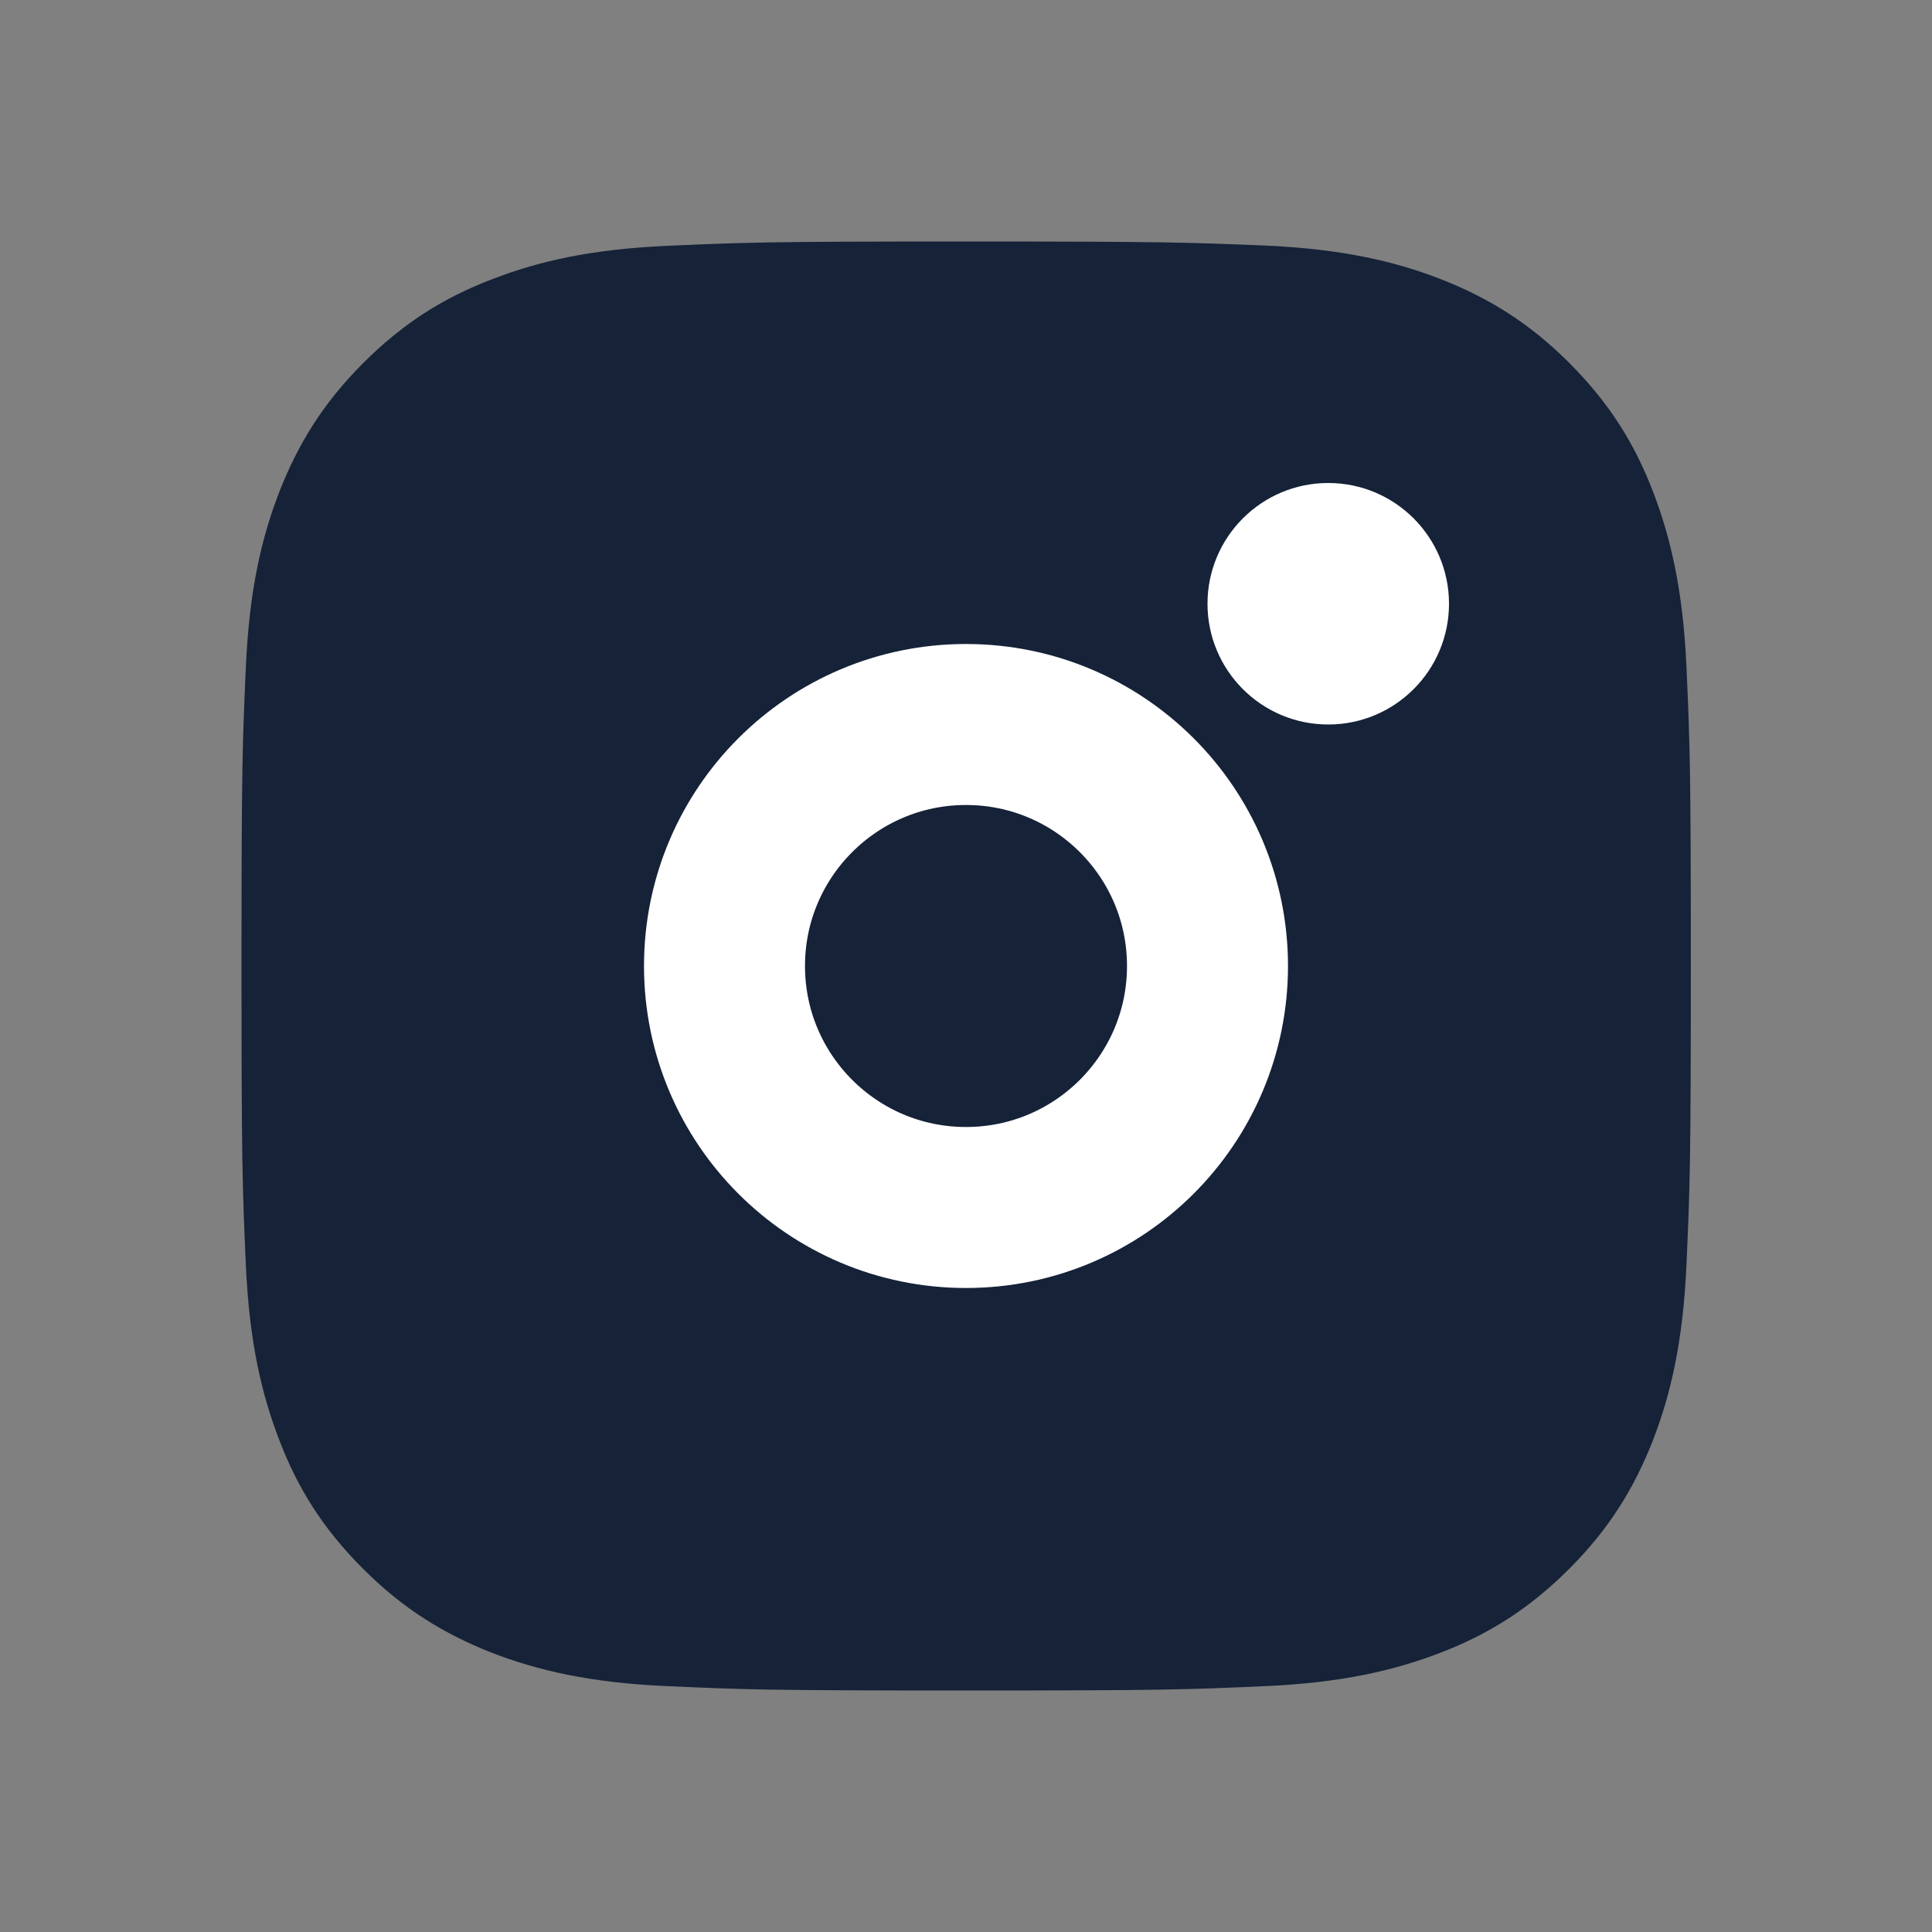
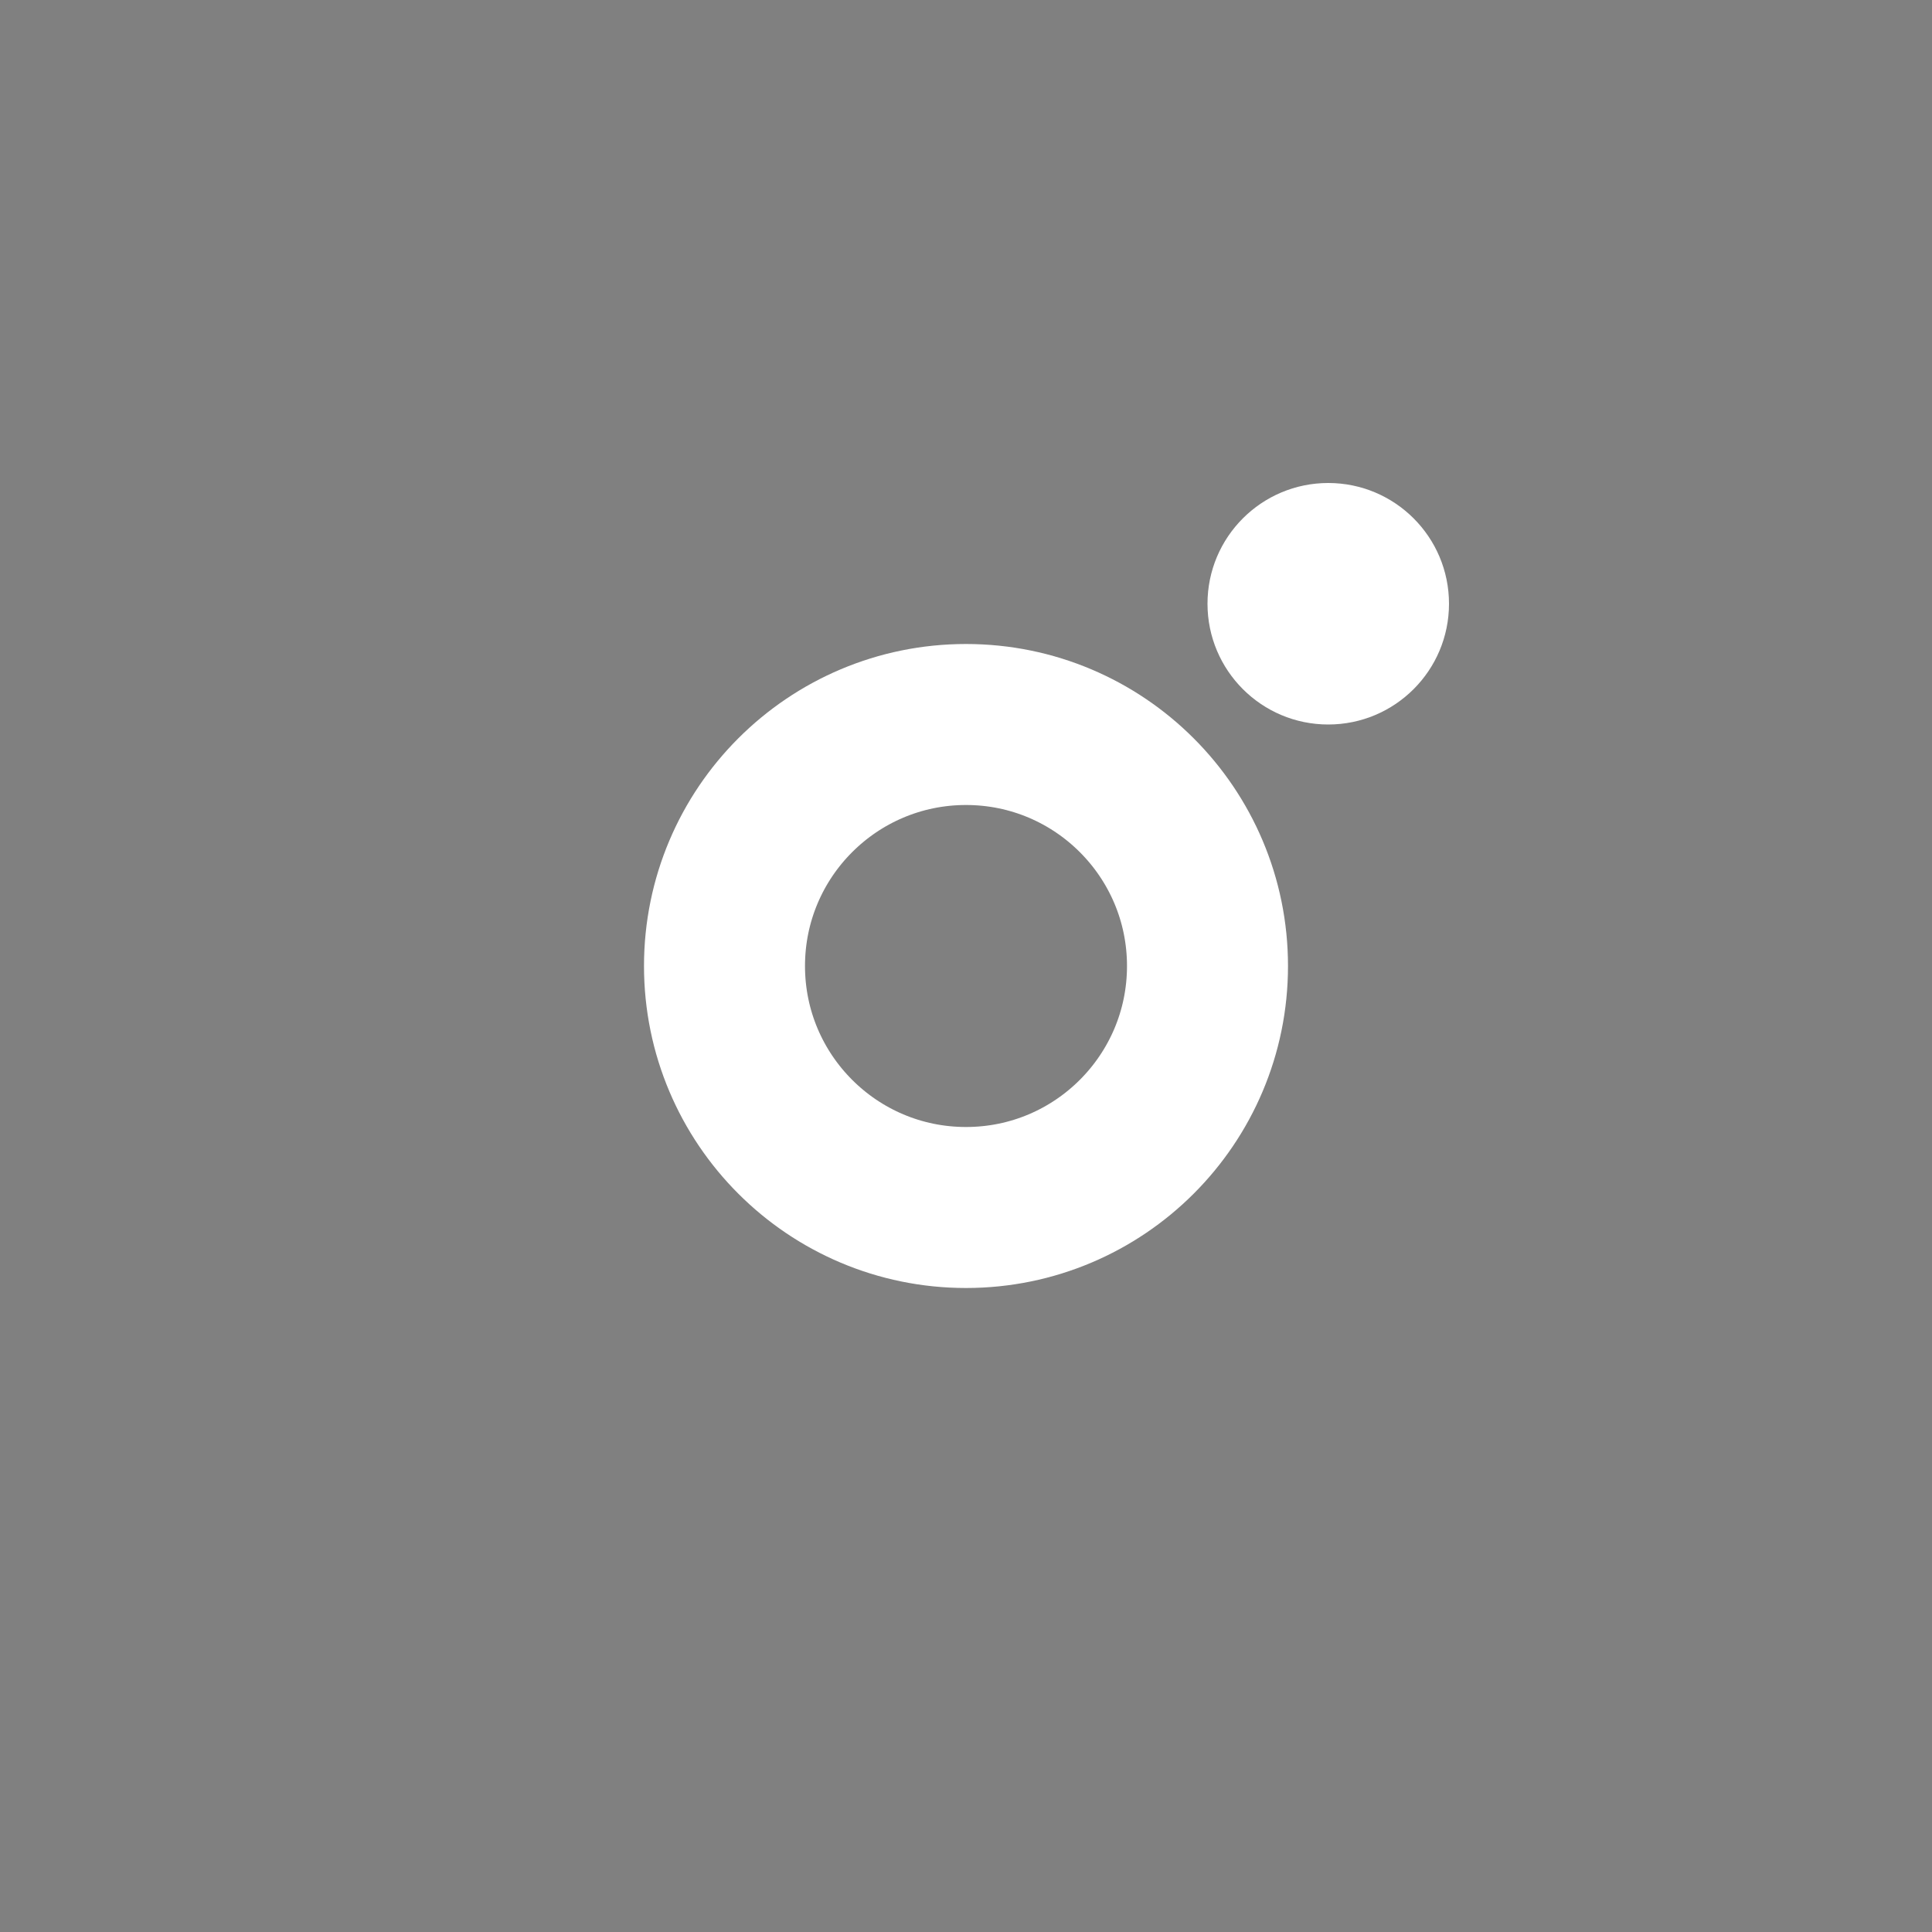
<svg xmlns="http://www.w3.org/2000/svg" width="24" height="24" viewBox="0 0 24 24" fill="none">
  <rect x="0" y="0" width="24" height="24" fill="#808080" stroke="none" />
-   <path fill-rule="evenodd" clip-rule="evenodd" d="M11.998 3C9.555 3 9.248 3.011 8.287 3.054C7.329 3.096 6.676 3.25 6.104 3.472C5.511 3.7 5.011 4.011 4.511 4.511C4.011 5.011 3.704 5.515 3.472 6.104C3.25 6.676 3.096 7.329 3.054 8.29C3.011 9.248 3 9.555 3 11.998C3 14.442 3.011 14.749 3.054 15.71C3.096 16.667 3.25 17.321 3.472 17.896C3.7 18.489 4.011 18.989 4.511 19.489C5.011 19.989 5.515 20.296 6.104 20.529C6.676 20.75 7.329 20.904 8.29 20.946C9.251 20.989 9.555 21 12.002 21C14.449 21 14.752 20.989 15.713 20.946C16.671 20.904 17.324 20.75 17.899 20.529C18.492 20.3 18.992 19.989 19.493 19.489C19.993 18.989 20.3 18.485 20.532 17.896C20.753 17.324 20.907 16.671 20.95 15.71C20.993 14.749 21.004 14.445 21.004 11.998C21.004 9.551 20.993 9.248 20.95 8.287C20.907 7.329 20.753 6.676 20.532 6.101C20.303 5.508 19.993 5.008 19.493 4.507C18.992 4.007 18.489 3.7 17.899 3.468C17.328 3.246 16.674 3.093 15.713 3.05C14.749 3.011 14.442 3 11.998 3Z" fill="#152238" />
  <circle cx="16.5" cy="7.5" r="1.5" fill="white" />
  <circle cx="12" cy="12" r="3" stroke="white" stroke-width="2" />
</svg>